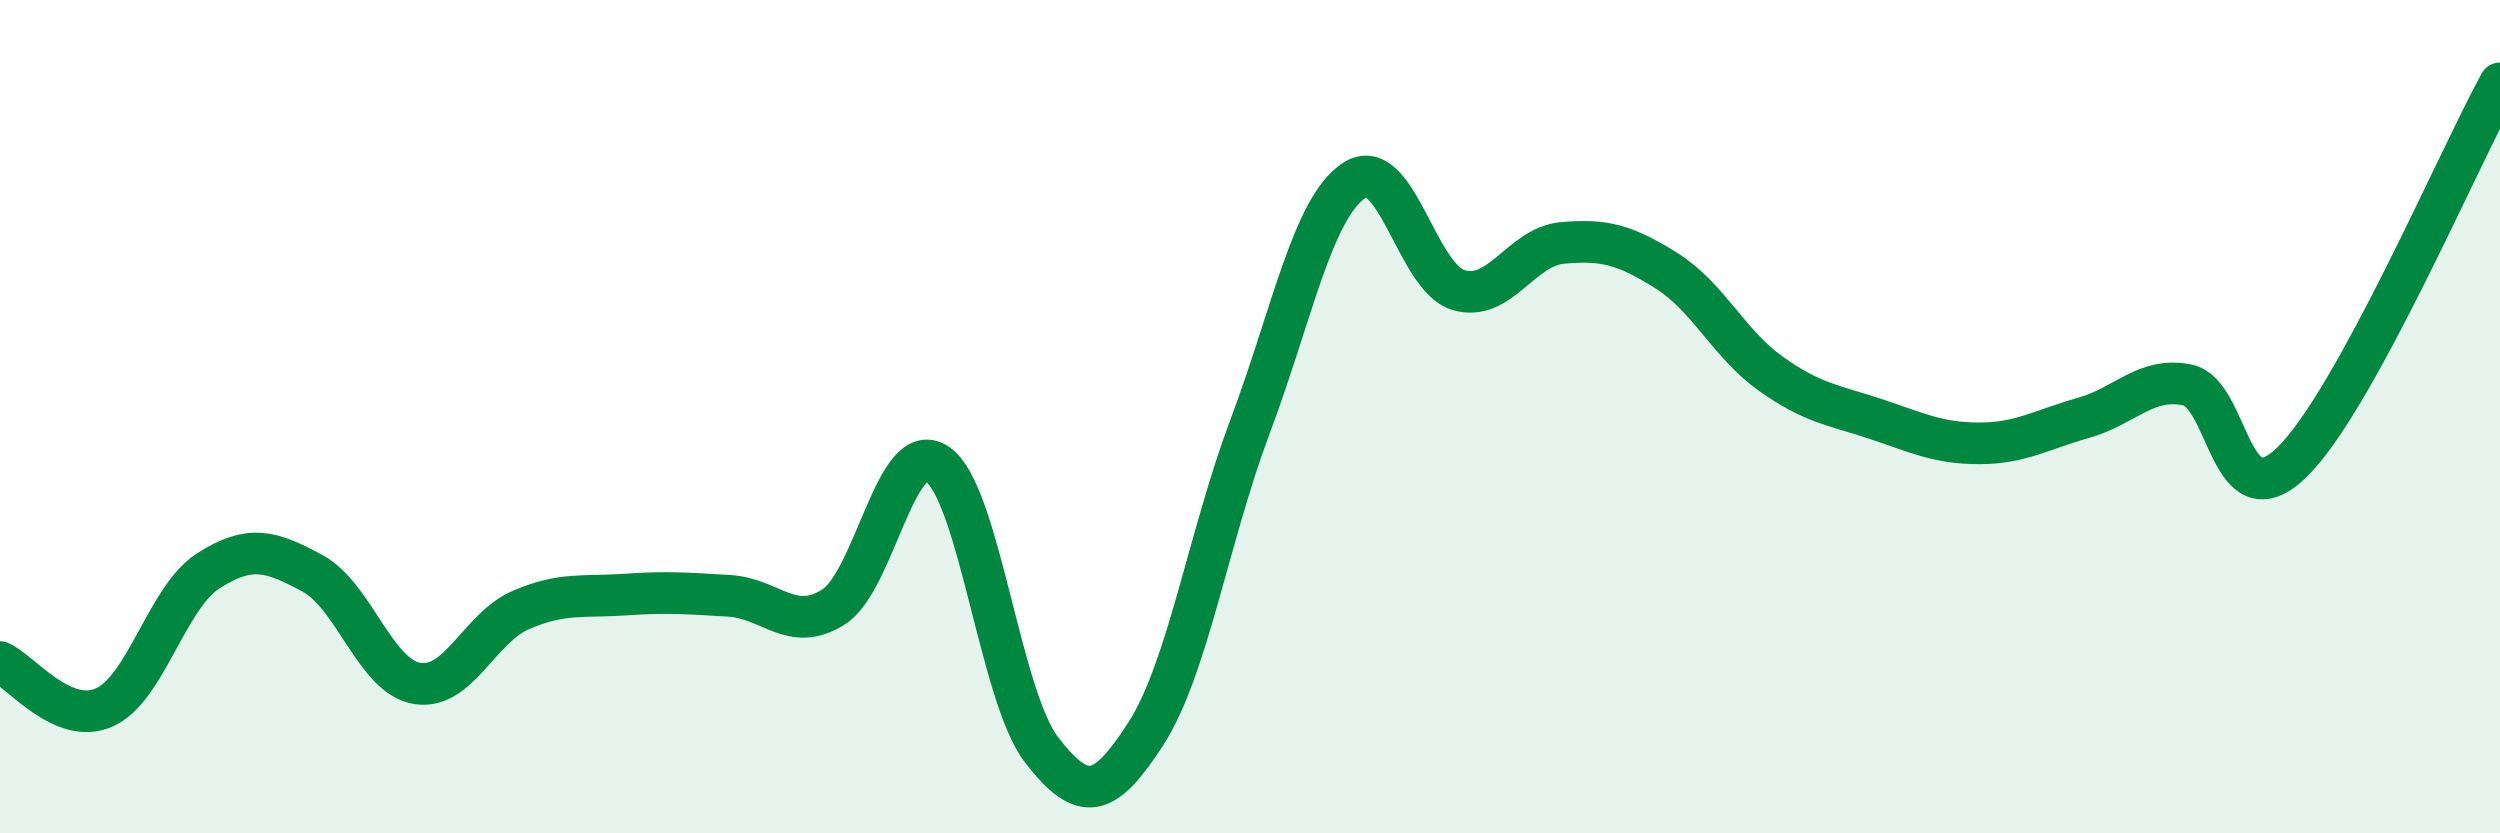
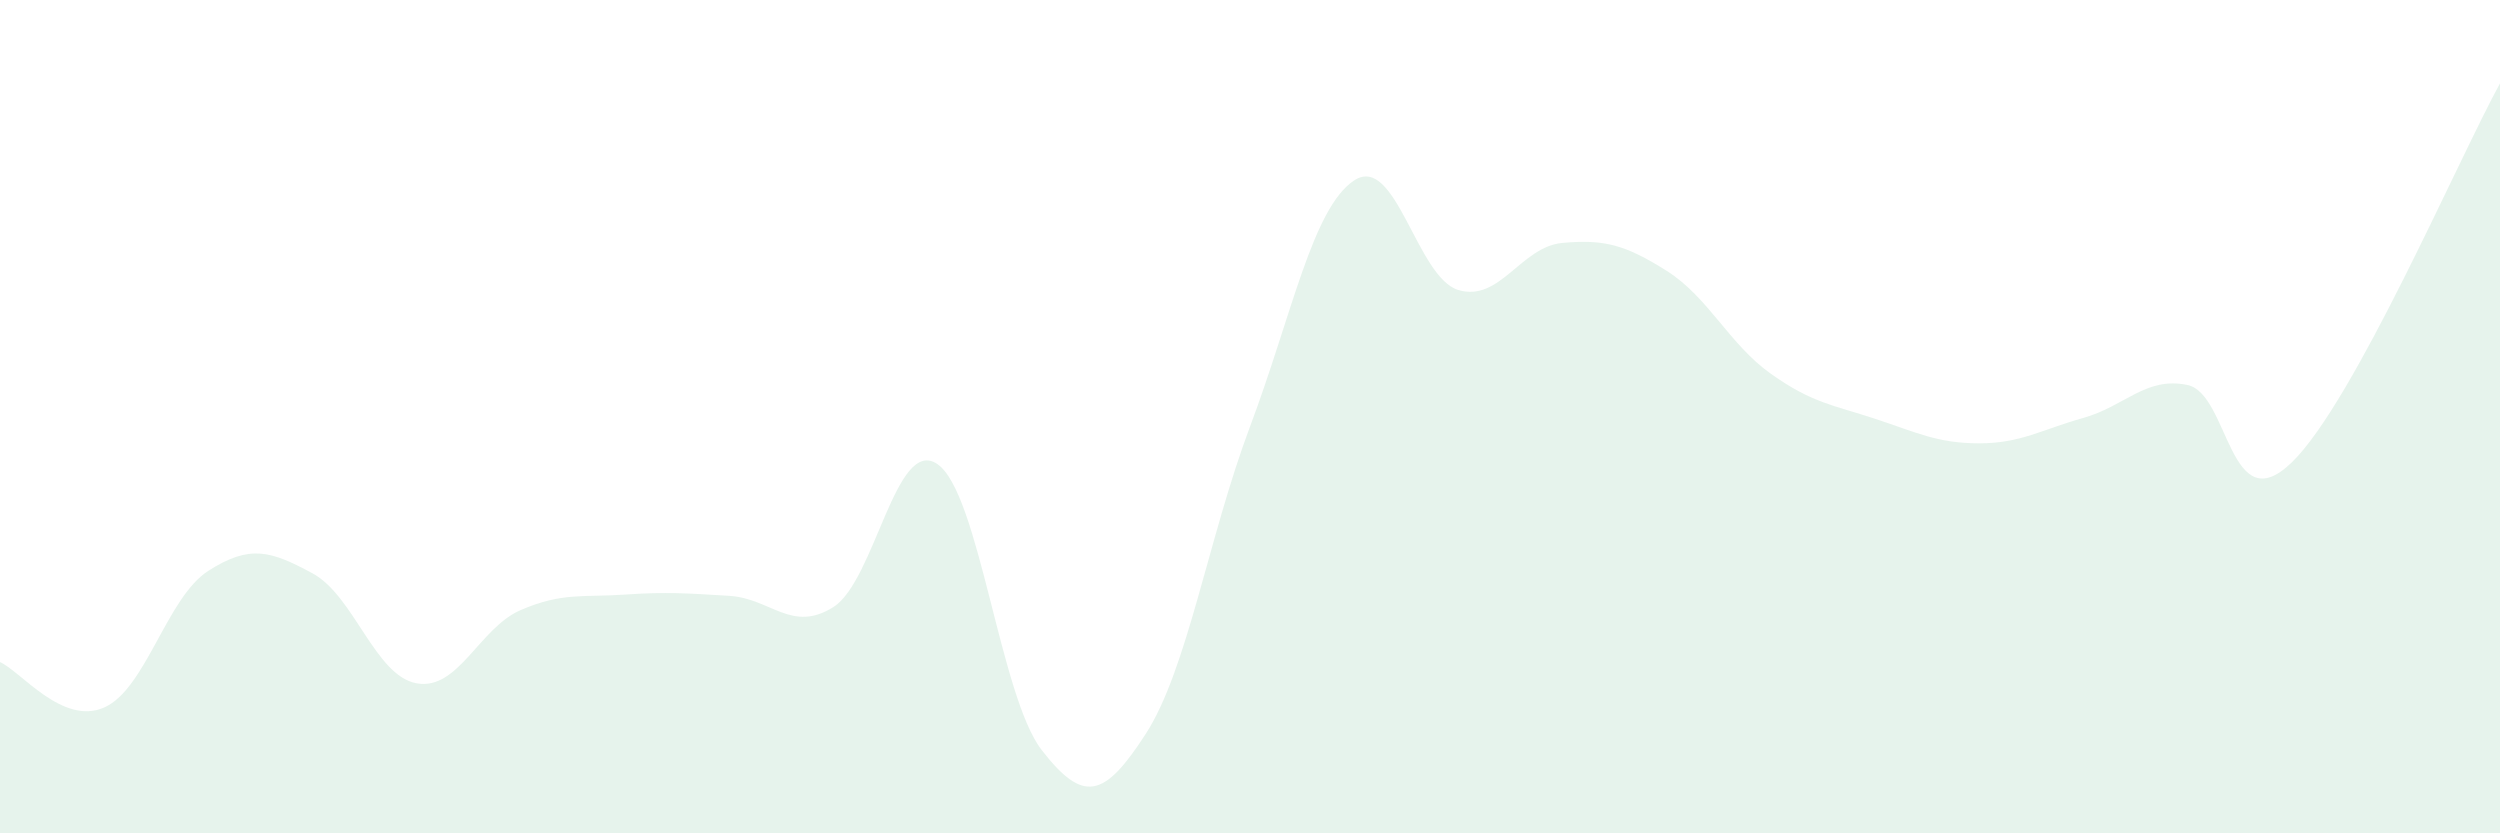
<svg xmlns="http://www.w3.org/2000/svg" width="60" height="20" viewBox="0 0 60 20">
  <path d="M 0,15.89 C 0.5,16.11 1.5,17.42 2.5,16.98 C 3.5,16.54 4,14.34 5,13.7 C 6,13.06 6.5,13.22 7.5,13.76 C 8.5,14.3 9,16.22 10,16.4 C 11,16.58 11.5,15.07 12.5,14.64 C 13.5,14.21 14,14.34 15,14.27 C 16,14.2 16.5,14.24 17.5,14.3 C 18.5,14.36 19,15.2 20,14.57 C 21,13.94 21.5,10.45 22.5,11.14 C 23.5,11.83 24,16.71 25,18 C 26,19.29 26.5,19.16 27.5,17.61 C 28.5,16.06 29,12.9 30,10.24 C 31,7.58 31.5,4.99 32.5,4.33 C 33.5,3.67 34,6.66 35,6.96 C 36,7.26 36.5,5.92 37.5,5.83 C 38.5,5.74 39,5.87 40,6.5 C 41,7.13 41.5,8.26 42.5,8.97 C 43.5,9.68 44,9.72 45,10.05 C 46,10.38 46.5,10.64 47.5,10.64 C 48.5,10.64 49,10.31 50,10.03 C 51,9.75 51.5,9.03 52.5,9.24 C 53.5,9.45 53.5,12.55 55,11.1 C 56.5,9.65 59,3.82 60,2L60 20L0 20Z" fill="#008740" opacity="0.1" stroke-linecap="round" stroke-linejoin="round" />
-   <path d="M 0,15.89 C 0.5,16.11 1.5,17.42 2.5,16.98 C 3.5,16.54 4,14.34 5,13.7 C 6,13.06 6.5,13.22 7.5,13.76 C 8.5,14.3 9,16.22 10,16.4 C 11,16.58 11.5,15.07 12.5,14.64 C 13.5,14.21 14,14.34 15,14.27 C 16,14.2 16.5,14.24 17.5,14.3 C 18.5,14.36 19,15.2 20,14.57 C 21,13.94 21.5,10.45 22.5,11.14 C 23.5,11.83 24,16.71 25,18 C 26,19.29 26.5,19.16 27.5,17.61 C 28.5,16.06 29,12.9 30,10.24 C 31,7.58 31.5,4.99 32.5,4.33 C 33.5,3.67 34,6.66 35,6.96 C 36,7.26 36.5,5.92 37.5,5.83 C 38.5,5.74 39,5.87 40,6.5 C 41,7.13 41.5,8.26 42.5,8.97 C 43.5,9.68 44,9.72 45,10.05 C 46,10.38 46.5,10.64 47.5,10.64 C 48.5,10.64 49,10.31 50,10.03 C 51,9.75 51.5,9.03 52.5,9.24 C 53.5,9.45 53.5,12.55 55,11.1 C 56.5,9.65 59,3.82 60,2" stroke="#008740" stroke-width="1" fill="none" stroke-linecap="round" stroke-linejoin="round" />
</svg>